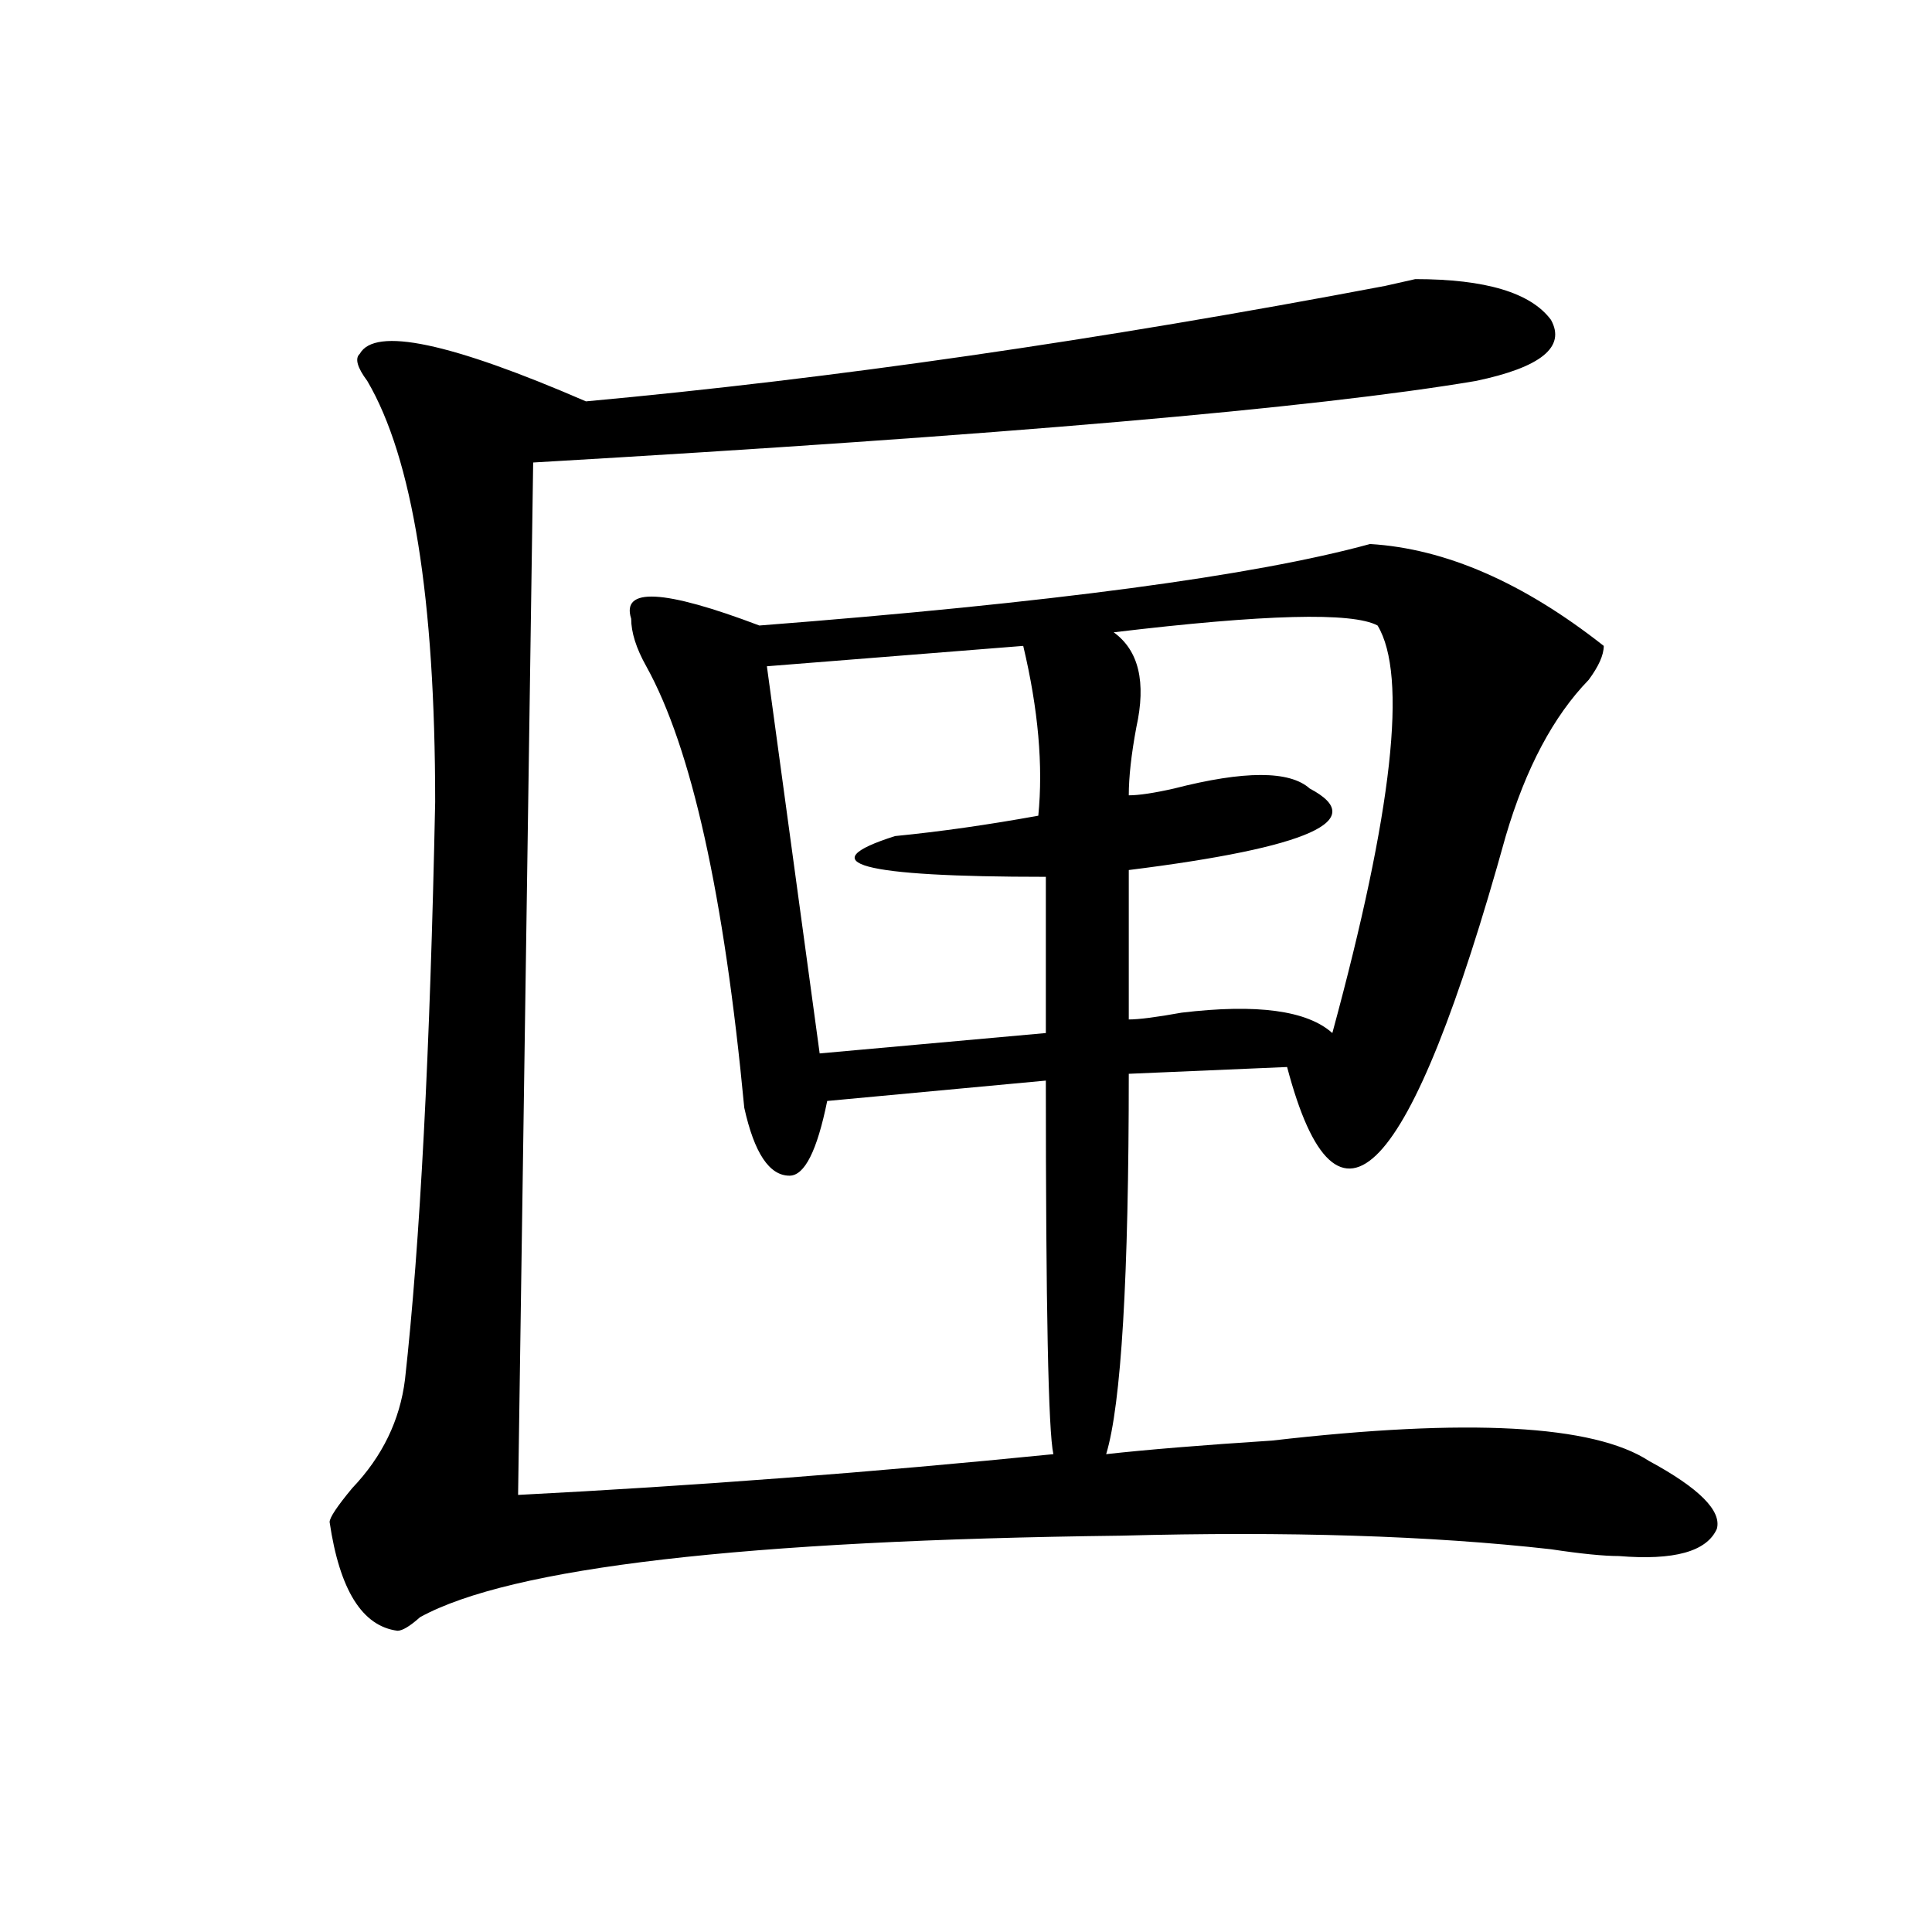
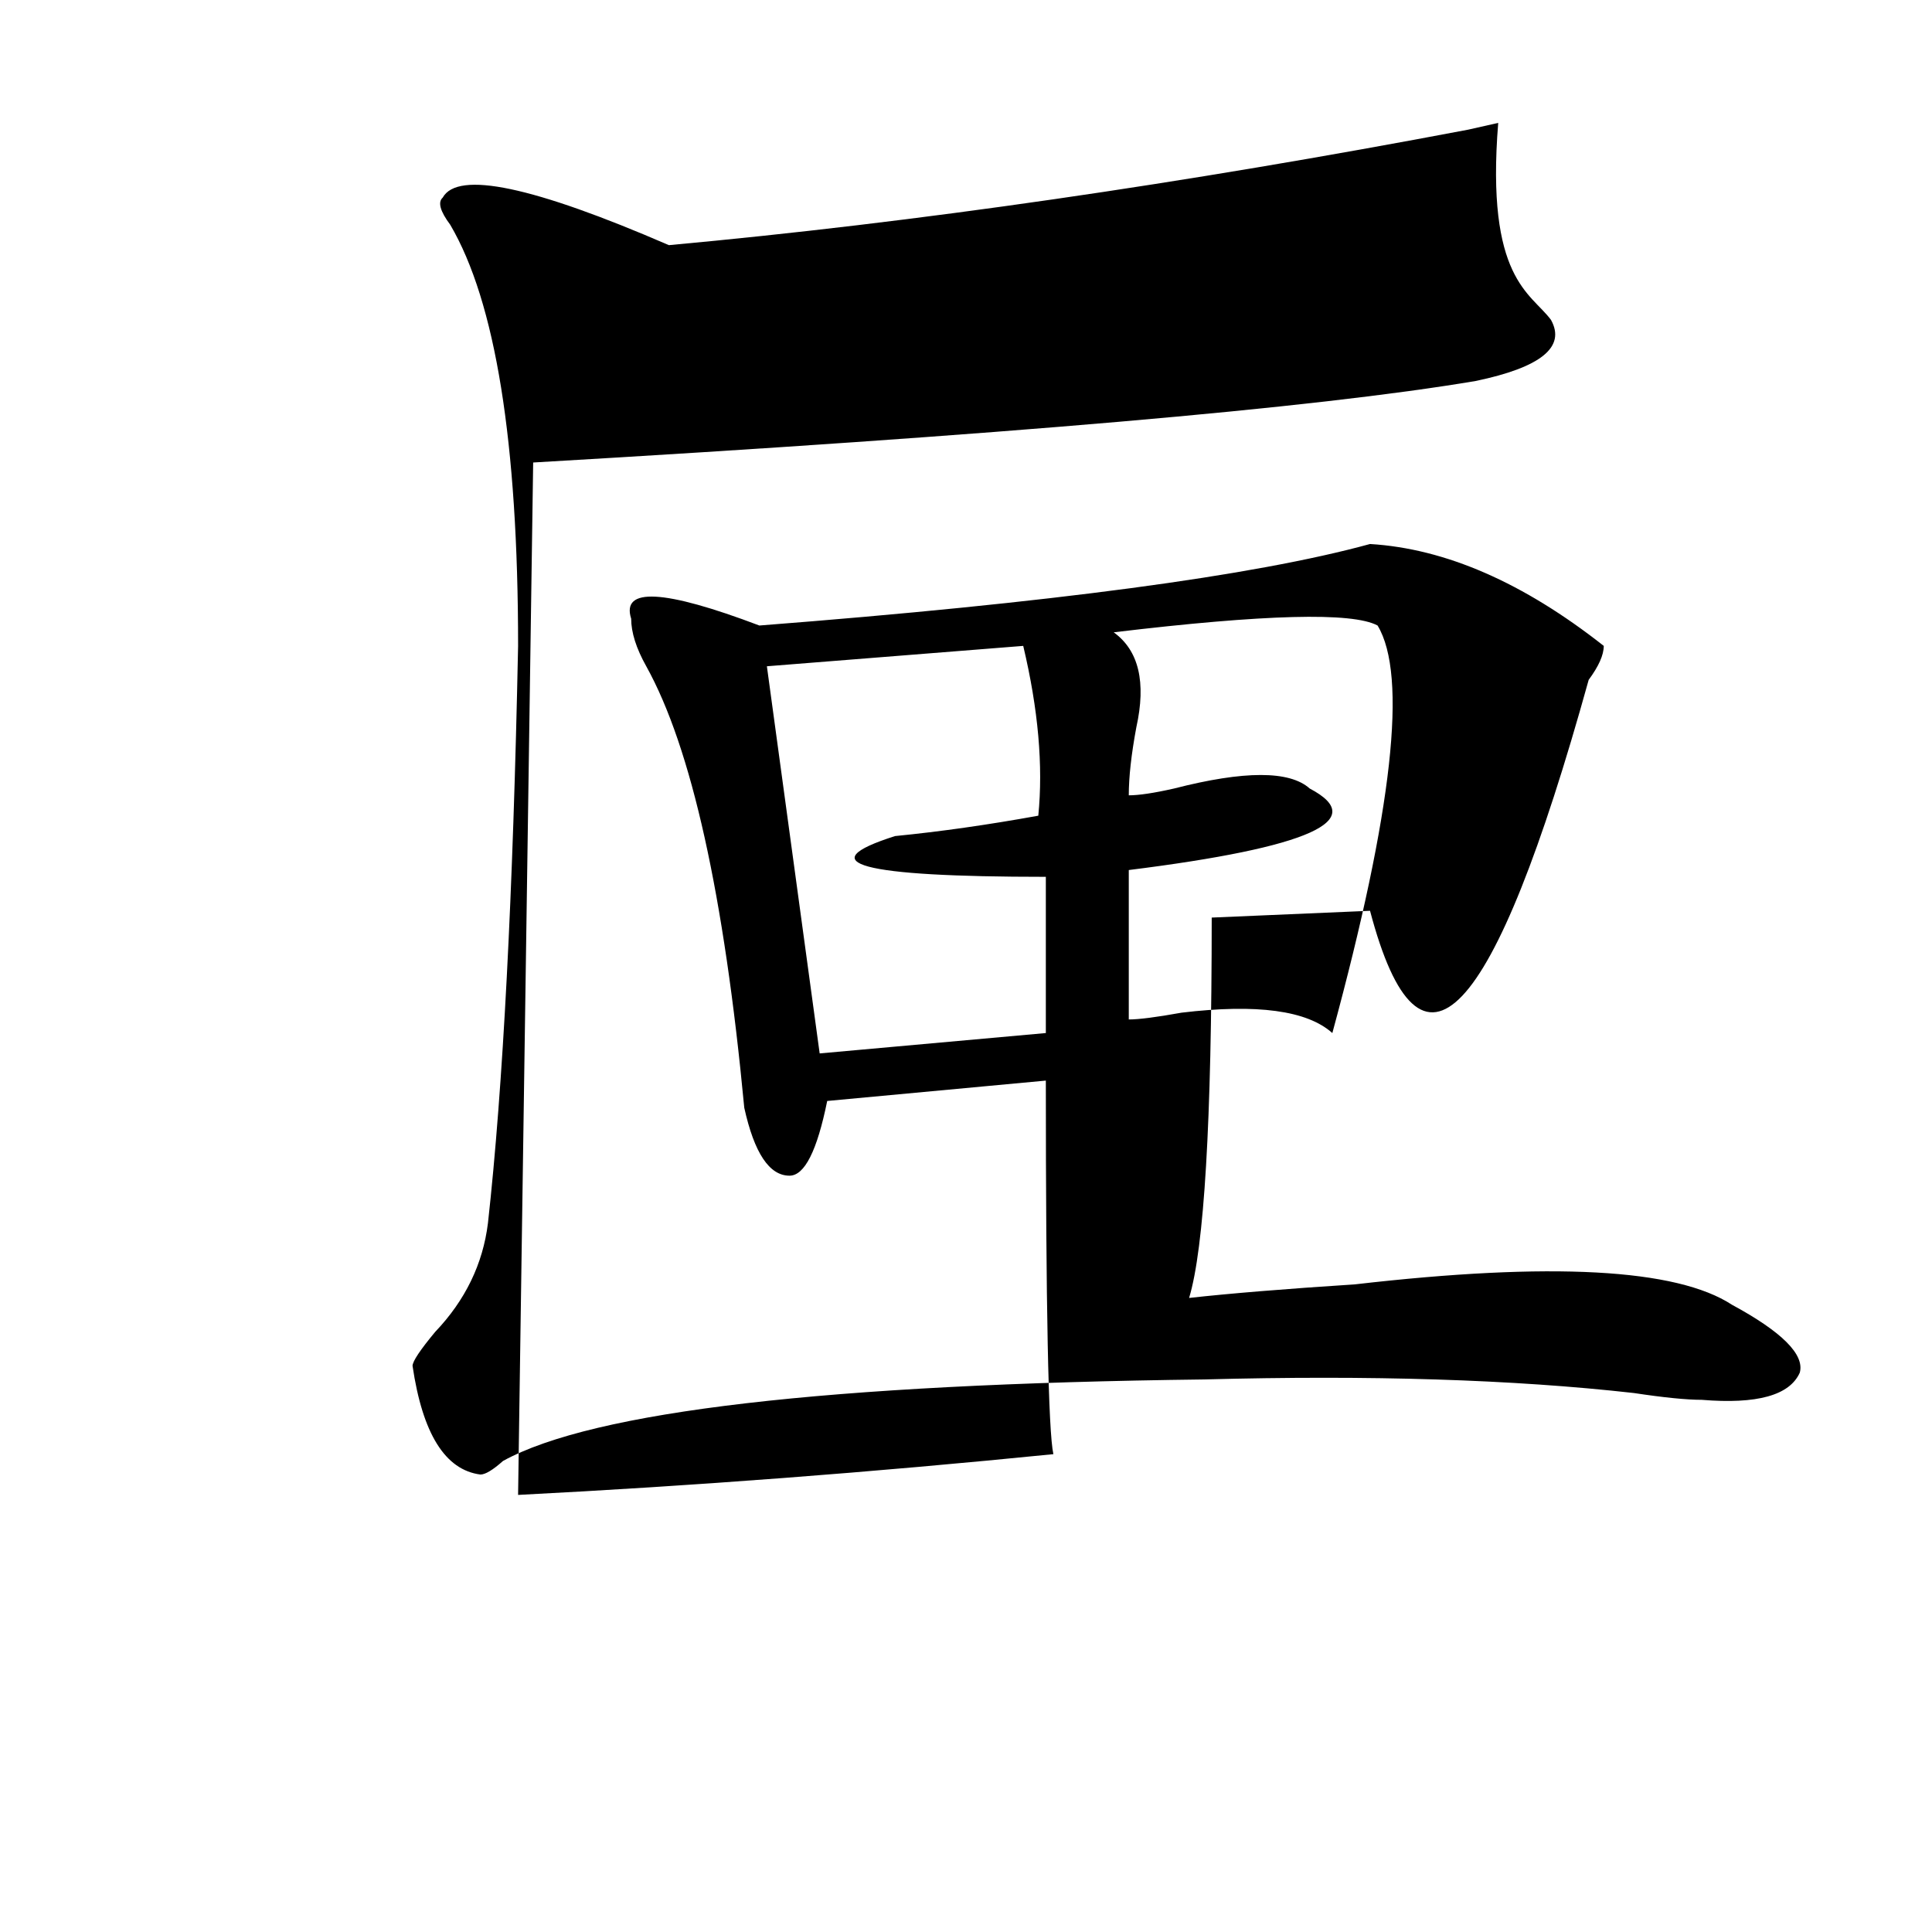
<svg xmlns="http://www.w3.org/2000/svg" version="1.1" id="图层_1" x="0px" y="0px" width="1000px" height="1000px" viewBox="0 0 1000 1000" enable-background="new 0 0 1000 1000" xml:space="preserve">
-   <path d="M802.785,165.563c7.805,14.063-5.244,24.609-39.023,31.641c-83.291,14.063-245.848,28.125-487.793,42.188l-7.805,534.375  c91.034-4.669,183.41-11.7,277.066-21.094c-2.622-11.7-3.902-76.136-3.902-193.359L428.16,569.859  c-5.244,25.817-11.707,38.672-19.512,38.672c-10.427,0-18.231-11.7-23.414-35.156c-10.427-110.138-27.316-186.328-50.73-228.516  c-5.243-9.339-7.805-17.578-7.805-24.609c-5.243-16.37,16.89-15.216,66.34,3.516c150.85-11.7,256.213-25.763,316.09-42.188  c39.023,2.362,79.327,19.94,120.973,52.734c0,4.724-2.622,10.547-7.805,17.578c-18.231,18.786-32.561,45.703-42.926,80.859  c-49.45,178.144-87.193,217.969-113.168,119.531l-81.949,3.516c0,105.469-3.902,171.112-11.707,196.875  c20.792-2.308,49.389-4.669,85.852-7.031c101.461-11.7,166.459-8.185,195.117,10.547c25.975,14.063,37.682,25.817,35.121,35.156  c-5.244,11.755-22.134,16.425-50.73,14.063c-7.805,0-19.512-1.153-35.121-3.516c-62.438-7.031-136.582-9.339-222.434-7.031  c-195.117,2.362-316.09,16.425-362.918,42.188c-5.243,4.669-9.146,7.031-11.707,7.031c-18.231-2.362-29.938-21.094-35.121-56.25  c0-2.308,3.902-8.185,11.707-17.578c15.609-16.37,24.694-35.156,27.316-56.25c7.805-70.313,12.987-169.903,15.609-298.828  c0-105.469-11.707-178.089-35.121-217.969c-5.243-7.031-6.524-11.7-3.902-14.063c7.805-14.063,46.828-5.823,117.07,24.609  c127.436-11.7,265.359-31.641,413.648-59.766l15.609-3.516C768.944,144.469,792.358,151.5,802.785,165.563z M529.621,334.313  l-132.68,10.547l27.316,200.391l117.07-10.547v-80.859c-96.278,0-122.314-7.031-78.047-21.094  c23.414-2.308,48.108-5.823,74.145-10.547C539.986,396.44,537.426,367.161,529.621,334.313z M713.031,323.766  c-13.049-7.031-58.535-5.823-136.582,3.516c12.987,9.394,16.89,25.817,11.707,49.219c-2.622,14.063-3.902,25.817-3.902,35.156  c5.183,0,12.987-1.153,23.414-3.516c36.401-9.339,59.815-9.339,70.242,0c31.219,16.425,0,30.487-93.656,42.188v77.344  c5.183,0,14.268-1.153,27.316-3.516c39.023-4.669,64.998-1.153,78.047,10.547C720.836,419.896,728.641,349.583,713.031,323.766z" />
+   <path d="M802.785,165.563c7.805,14.063-5.244,24.609-39.023,31.641c-83.291,14.063-245.848,28.125-487.793,42.188l-7.805,534.375  c91.034-4.669,183.41-11.7,277.066-21.094c-2.622-11.7-3.902-76.136-3.902-193.359L428.16,569.859  c-5.244,25.817-11.707,38.672-19.512,38.672c-10.427,0-18.231-11.7-23.414-35.156c-10.427-110.138-27.316-186.328-50.73-228.516  c-5.243-9.339-7.805-17.578-7.805-24.609c-5.243-16.37,16.89-15.216,66.34,3.516c150.85-11.7,256.213-25.763,316.09-42.188  c39.023,2.362,79.327,19.94,120.973,52.734c0,4.724-2.622,10.547-7.805,17.578c-49.45,178.144-87.193,217.969-113.168,119.531l-81.949,3.516c0,105.469-3.902,171.112-11.707,196.875  c20.792-2.308,49.389-4.669,85.852-7.031c101.461-11.7,166.459-8.185,195.117,10.547c25.975,14.063,37.682,25.817,35.121,35.156  c-5.244,11.755-22.134,16.425-50.73,14.063c-7.805,0-19.512-1.153-35.121-3.516c-62.438-7.031-136.582-9.339-222.434-7.031  c-195.117,2.362-316.09,16.425-362.918,42.188c-5.243,4.669-9.146,7.031-11.707,7.031c-18.231-2.362-29.938-21.094-35.121-56.25  c0-2.308,3.902-8.185,11.707-17.578c15.609-16.37,24.694-35.156,27.316-56.25c7.805-70.313,12.987-169.903,15.609-298.828  c0-105.469-11.707-178.089-35.121-217.969c-5.243-7.031-6.524-11.7-3.902-14.063c7.805-14.063,46.828-5.823,117.07,24.609  c127.436-11.7,265.359-31.641,413.648-59.766l15.609-3.516C768.944,144.469,792.358,151.5,802.785,165.563z M529.621,334.313  l-132.68,10.547l27.316,200.391l117.07-10.547v-80.859c-96.278,0-122.314-7.031-78.047-21.094  c23.414-2.308,48.108-5.823,74.145-10.547C539.986,396.44,537.426,367.161,529.621,334.313z M713.031,323.766  c-13.049-7.031-58.535-5.823-136.582,3.516c12.987,9.394,16.89,25.817,11.707,49.219c-2.622,14.063-3.902,25.817-3.902,35.156  c5.183,0,12.987-1.153,23.414-3.516c36.401-9.339,59.815-9.339,70.242,0c31.219,16.425,0,30.487-93.656,42.188v77.344  c5.183,0,14.268-1.153,27.316-3.516c39.023-4.669,64.998-1.153,78.047,10.547C720.836,419.896,728.641,349.583,713.031,323.766z" />
</svg>